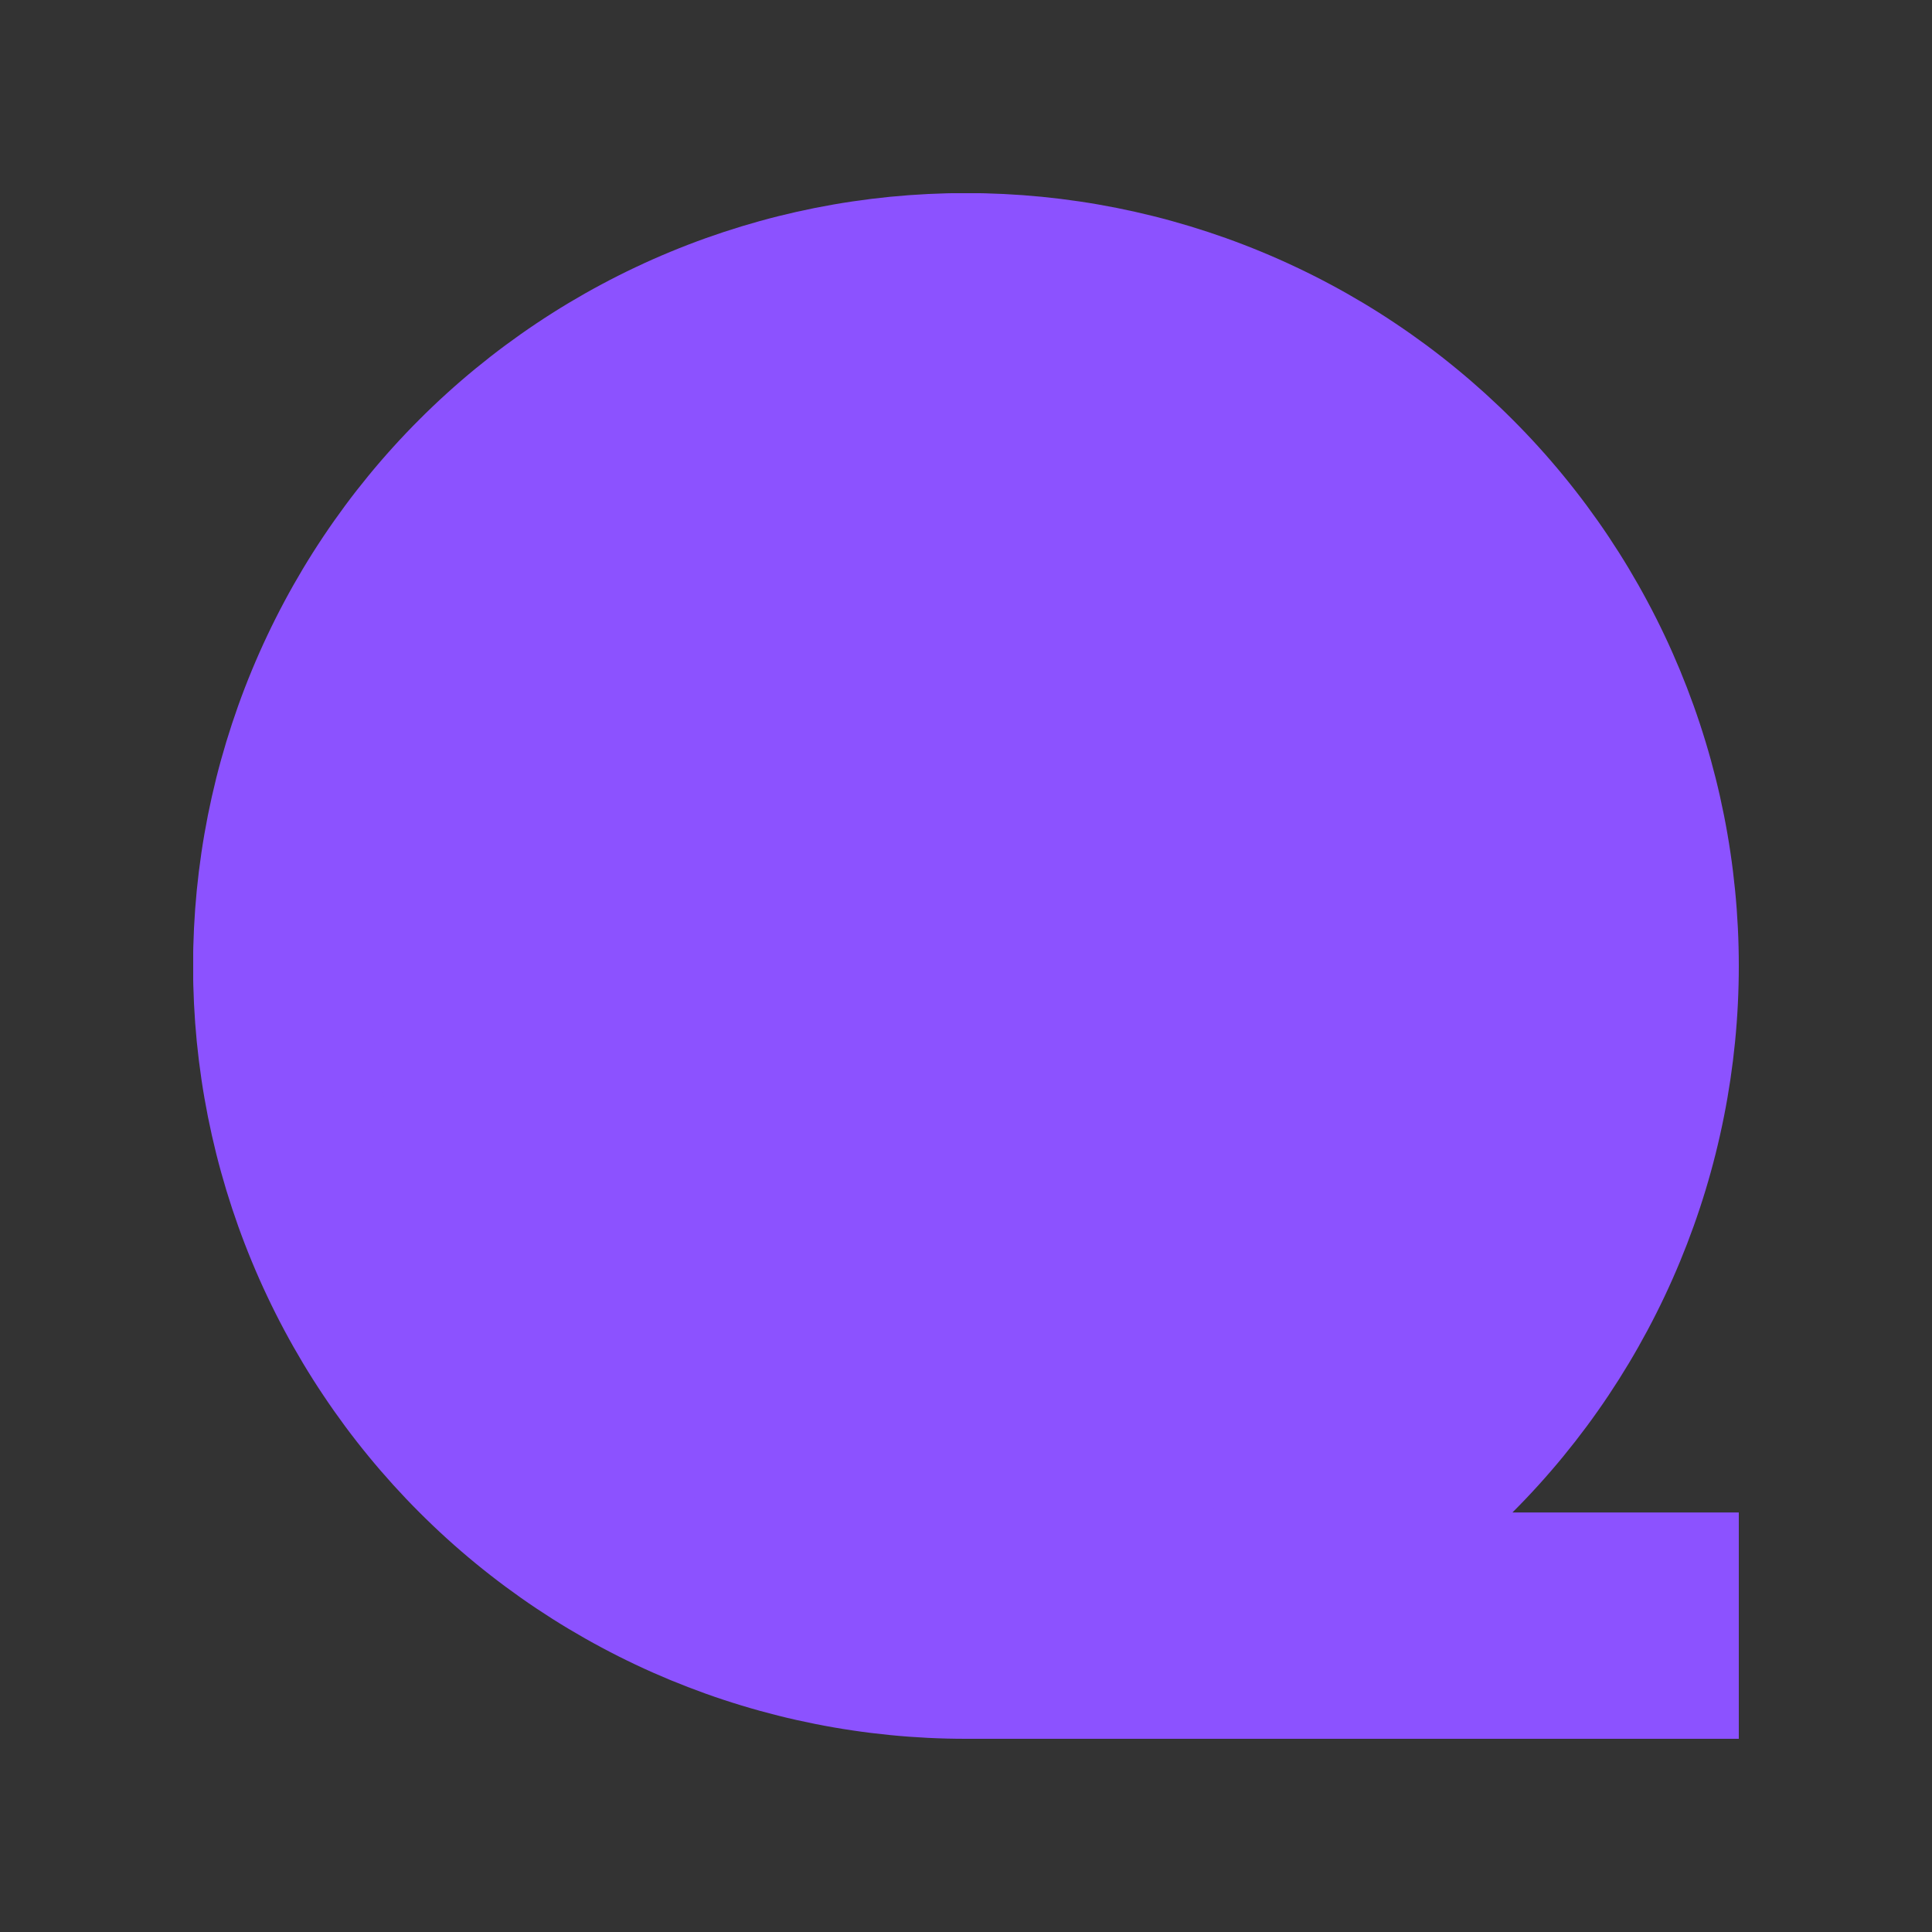
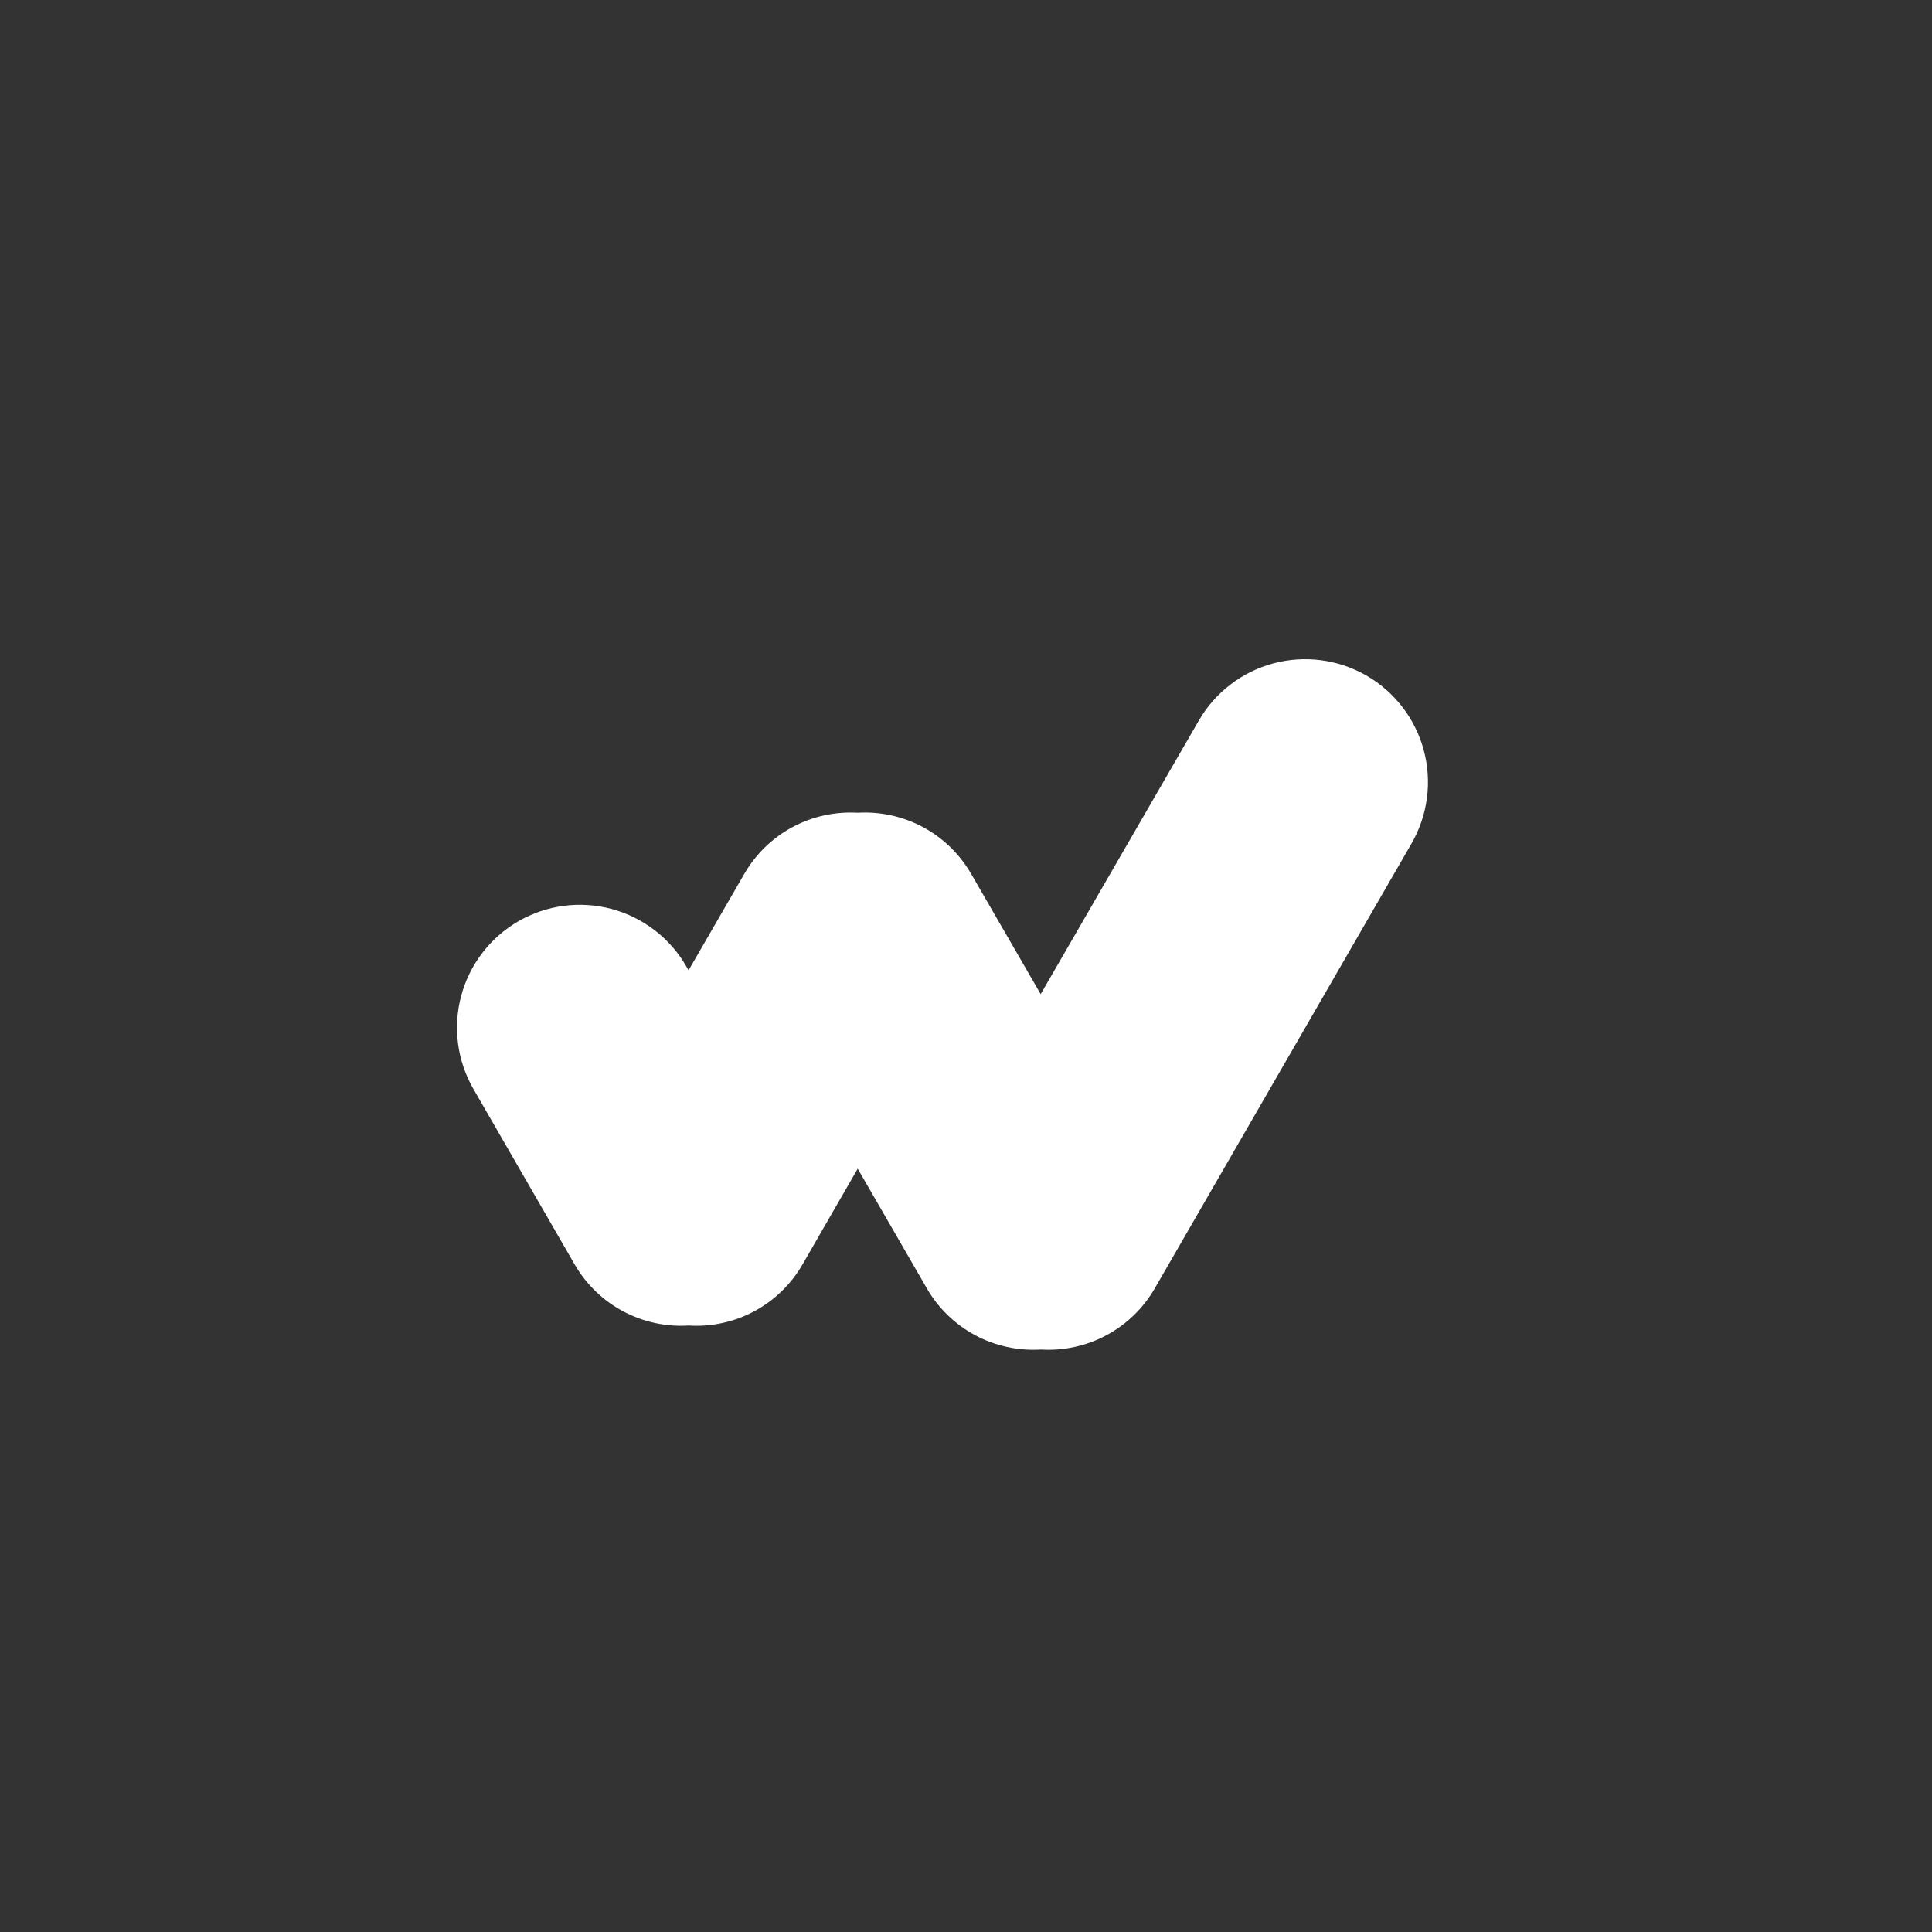
<svg xmlns="http://www.w3.org/2000/svg" width="500" zoomAndPan="magnify" viewBox="0 0 375 375" height="500" preserveAspectRatio="xMidYMid meet" version="1.0">
  <rect x="0" y="0" width="375" height="375" fill="#333333" stroke="none" />
  <defs>
    <clipPath id="ea9928610b">
-       <path d="M 37.5 37.5 L 337.5 37.5 L 337.5 337.5 L 37.5 337.5 Z M 37.5 37.5 " clip-rule="nonzero" />
-     </clipPath>
+       </clipPath>
    <clipPath id="72742dc272">
-       <path d="M 71.633 71.633 L 303.367 71.633 L 303.367 303.367 L 71.633 303.367 Z M 71.633 71.633 " clip-rule="nonzero" />
-     </clipPath>
+       </clipPath>
    <clipPath id="e8738c4b92">
-       <path d="M 187.5 71.633 C 123.508 71.633 71.633 123.508 71.633 187.5 C 71.633 251.492 123.508 303.367 187.5 303.367 C 251.492 303.367 303.367 251.492 303.367 187.5 C 303.367 123.508 251.492 71.633 187.5 71.633 Z M 187.5 71.633 " clip-rule="nonzero" />
-     </clipPath>
+       </clipPath>
  </defs>
  <g clip-path="url(#ea9928610b)">
-     <path fill="#8c52ff" d="M 337.5 187.488 C 337.5 185.031 337.441 182.578 337.32 180.125 C 337.199 177.676 337.02 175.227 336.777 172.785 C 336.535 170.34 336.238 167.902 335.875 165.477 C 335.516 163.047 335.098 160.629 334.617 158.223 C 334.137 155.812 333.602 153.418 333.004 151.035 C 332.406 148.656 331.754 146.289 331.039 143.941 C 330.328 141.59 329.559 139.262 328.73 136.949 C 327.902 134.637 327.02 132.348 326.082 130.078 C 325.141 127.812 324.148 125.566 323.098 123.348 C 322.047 121.129 320.945 118.938 319.785 116.773 C 318.629 114.605 317.418 112.473 316.156 110.363 C 314.895 108.258 313.582 106.188 312.219 104.145 C 310.855 102.102 309.441 100.098 307.98 98.125 C 306.516 96.152 305.008 94.219 303.449 92.32 C 301.891 90.422 300.289 88.562 298.641 86.746 C 296.992 84.926 295.297 83.148 293.562 81.414 C 291.828 79.676 290.047 77.984 288.23 76.336 C 286.41 74.688 284.551 73.082 282.652 71.527 C 280.758 69.969 278.82 68.457 276.852 66.996 C 274.879 65.535 272.871 64.121 270.828 62.758 C 268.789 61.391 266.715 60.078 264.609 58.816 C 262.504 57.555 260.367 56.344 258.203 55.188 C 256.039 54.031 253.844 52.926 251.625 51.879 C 249.406 50.828 247.164 49.832 244.895 48.895 C 242.625 47.953 240.336 47.07 238.023 46.242 C 235.715 45.418 233.383 44.648 231.035 43.934 C 228.684 43.223 226.32 42.566 223.938 41.969 C 221.555 41.375 219.16 40.836 216.754 40.355 C 214.344 39.879 211.926 39.457 209.5 39.098 C 207.07 38.738 204.633 38.438 202.191 38.195 C 199.746 37.957 197.301 37.777 194.848 37.656 C 192.395 37.535 189.941 37.473 187.488 37.473 C 185.031 37.473 182.578 37.535 180.125 37.656 C 177.676 37.777 175.227 37.957 172.785 38.195 C 170.34 38.438 167.902 38.738 165.477 39.098 C 163.047 39.457 160.629 39.879 158.223 40.355 C 155.812 40.836 153.418 41.375 151.035 41.969 C 148.656 42.566 146.289 43.223 143.941 43.934 C 141.59 44.648 139.262 45.418 136.949 46.242 C 134.637 47.07 132.348 47.953 130.078 48.895 C 127.812 49.832 125.566 50.828 123.348 51.879 C 121.129 52.926 118.938 54.031 116.773 55.188 C 114.605 56.344 112.473 57.555 110.363 58.816 C 108.258 60.078 106.188 61.391 104.145 62.758 C 102.102 64.121 100.098 65.535 98.125 66.996 C 96.152 68.457 94.219 69.969 92.32 71.527 C 90.422 73.082 88.562 74.688 86.746 76.336 C 84.926 77.984 83.148 79.676 81.414 81.414 C 79.676 83.148 77.984 84.926 76.336 86.746 C 74.688 88.562 73.082 90.422 71.527 92.32 C 69.969 94.219 68.457 96.152 66.996 98.125 C 65.535 100.098 64.121 102.102 62.758 104.145 C 61.391 106.188 60.078 108.258 58.816 110.363 C 57.555 112.473 56.344 114.605 55.188 116.773 C 54.031 118.938 52.926 121.129 51.879 123.348 C 50.828 125.566 49.832 127.812 48.895 130.078 C 47.953 132.348 47.07 134.637 46.242 136.949 C 45.418 139.262 44.648 141.59 43.934 143.941 C 43.223 146.289 42.566 148.656 41.969 151.035 C 41.375 153.418 40.836 155.812 40.355 158.223 C 39.879 160.629 39.457 163.047 39.098 165.477 C 38.738 167.902 38.438 170.34 38.195 172.785 C 37.957 175.227 37.777 177.676 37.656 180.125 C 37.535 182.578 37.473 185.031 37.473 187.488 C 37.473 189.941 37.535 192.395 37.656 194.848 C 37.777 197.301 37.957 199.746 38.195 202.191 C 38.438 204.633 38.738 207.07 39.098 209.5 C 39.457 211.926 39.879 214.344 40.355 216.754 C 40.836 219.16 41.375 221.555 41.969 223.938 C 42.566 226.32 43.223 228.684 43.934 231.035 C 44.648 233.383 45.418 235.715 46.242 238.023 C 47.07 240.336 47.953 242.625 48.895 244.895 C 49.832 247.164 50.828 249.406 51.879 251.625 C 52.926 253.844 54.031 256.039 55.188 258.203 C 56.344 260.367 57.555 262.504 58.816 264.609 C 60.078 266.715 61.391 268.789 62.758 270.828 C 64.121 272.871 65.535 274.879 66.996 276.852 C 68.457 278.82 69.969 280.758 71.527 282.652 C 73.082 284.551 74.688 286.41 76.336 288.23 C 77.984 290.047 79.676 291.828 81.414 293.562 C 83.148 295.297 84.926 296.992 86.746 298.641 C 88.562 300.289 90.422 301.891 92.32 303.449 C 94.219 305.008 96.152 306.516 98.125 307.98 C 100.098 309.441 102.102 310.855 104.145 312.219 C 106.188 313.582 108.258 314.895 110.363 316.156 C 112.473 317.418 114.605 318.629 116.773 319.785 C 118.938 320.945 121.129 322.047 123.348 323.098 C 125.566 324.148 127.812 325.141 130.078 326.082 C 132.348 327.02 134.637 327.902 136.949 328.73 C 139.262 329.559 141.59 330.328 143.941 331.039 C 146.289 331.754 148.656 332.406 151.035 333.004 C 153.418 333.602 155.812 334.137 158.223 334.617 C 160.629 335.098 163.047 335.516 165.477 335.875 C 167.902 336.238 170.34 336.535 172.785 336.777 C 175.227 337.02 177.676 337.199 180.125 337.32 C 182.578 337.441 185.031 337.5 187.488 337.5 L 337.5 337.5 L 337.5 293.566 L 293.566 293.566 C 297.043 290.094 300.336 286.457 303.453 282.656 C 306.566 278.859 309.492 274.918 312.219 270.832 C 314.949 266.746 317.469 262.535 319.785 258.203 C 322.102 253.871 324.199 249.434 326.078 244.895 C 327.957 240.355 329.613 235.734 331.039 231.035 C 332.465 226.332 333.656 221.57 334.613 216.754 C 335.574 211.934 336.293 207.082 336.777 202.191 C 337.258 197.301 337.5 192.398 337.5 187.488 Z M 337.5 187.488 " fill-opacity="1" fill-rule="evenodd" />
-   </g>
+     </g>
  <path fill="#ffffff" d="M 265.219 131.121 C 264.543 130.73 263.852 130.379 263.141 130.059 C 262.43 129.738 261.703 129.453 260.965 129.203 C 260.227 128.953 259.477 128.738 258.719 128.562 C 257.961 128.387 257.195 128.25 256.422 128.148 C 255.648 128.047 254.871 127.984 254.094 127.961 C 253.312 127.938 252.535 127.949 251.758 128 C 250.98 128.051 250.207 128.141 249.438 128.27 C 248.668 128.395 247.91 128.562 247.156 128.762 C 246.402 128.965 245.66 129.203 244.934 129.477 C 244.203 129.754 243.488 130.062 242.789 130.406 C 242.09 130.75 241.41 131.129 240.746 131.539 C 240.086 131.953 239.445 132.395 238.828 132.871 C 238.207 133.344 237.613 133.848 237.047 134.379 C 236.477 134.91 235.934 135.469 235.418 136.055 C 234.906 136.641 234.422 137.25 233.965 137.883 C 233.512 138.516 233.09 139.172 232.699 139.844 L 201.996 192.961 L 188.461 169.551 C 187.91 168.602 187.297 167.699 186.621 166.836 C 185.945 165.973 185.215 165.16 184.426 164.398 C 183.641 163.637 182.801 162.934 181.918 162.285 C 181.031 161.641 180.105 161.059 179.141 160.539 C 178.176 160.02 177.18 159.57 176.152 159.191 C 175.125 158.812 174.074 158.504 173.004 158.27 C 171.934 158.031 170.852 157.871 169.762 157.785 C 168.668 157.699 167.574 157.691 166.48 157.754 C 165.383 157.691 164.289 157.699 163.195 157.789 C 162.102 157.875 161.016 158.035 159.945 158.273 C 158.871 158.508 157.82 158.816 156.789 159.199 C 155.762 159.582 154.762 160.035 153.797 160.555 C 152.828 161.074 151.902 161.66 151.016 162.309 C 150.133 162.957 149.293 163.664 148.508 164.43 C 147.719 165.195 146.988 166.012 146.312 166.875 C 145.637 167.742 145.027 168.652 144.477 169.602 L 133.652 188.332 L 133.191 187.539 C 132.801 186.863 132.379 186.207 131.926 185.57 C 131.469 184.938 130.984 184.328 130.469 183.738 C 129.953 183.152 129.414 182.594 128.844 182.059 C 128.273 181.523 127.676 181.02 127.059 180.547 C 126.438 180.07 125.797 179.625 125.133 179.215 C 124.469 178.801 123.789 178.422 123.09 178.078 C 122.387 177.73 121.672 177.422 120.941 177.148 C 120.211 176.871 119.469 176.633 118.715 176.43 C 117.961 176.23 117.195 176.066 116.426 175.938 C 115.656 175.809 114.883 175.723 114.102 175.672 C 113.324 175.621 112.543 175.605 111.762 175.633 C 110.98 175.656 110.203 175.723 109.43 175.824 C 108.656 175.926 107.891 176.066 107.129 176.242 C 106.367 176.418 105.617 176.633 104.879 176.883 C 104.141 177.137 103.414 177.422 102.703 177.746 C 101.992 178.066 101.297 178.422 100.621 178.812 C 99.945 179.203 99.289 179.625 98.656 180.082 C 98.02 180.535 97.41 181.023 96.824 181.535 C 96.234 182.051 95.676 182.594 95.141 183.164 C 94.609 183.734 94.102 184.328 93.629 184.949 C 93.152 185.566 92.711 186.211 92.297 186.871 C 91.883 187.535 91.504 188.219 91.16 188.918 C 90.816 189.617 90.504 190.332 90.23 191.066 C 89.953 191.797 89.715 192.539 89.516 193.293 C 89.312 194.047 89.148 194.809 89.02 195.578 C 88.895 196.352 88.805 197.125 88.754 197.902 C 88.703 198.684 88.691 199.465 88.715 200.242 C 88.742 201.023 88.805 201.801 88.906 202.574 C 89.008 203.352 89.148 204.117 89.324 204.879 C 89.504 205.637 89.715 206.387 89.969 207.129 C 90.219 207.867 90.504 208.594 90.828 209.305 C 91.148 210.016 91.508 210.707 91.898 211.387 L 111.547 245.441 C 112.098 246.395 112.715 247.305 113.395 248.176 C 114.07 249.043 114.805 249.859 115.598 250.629 C 116.391 251.395 117.23 252.102 118.121 252.754 C 119.012 253.402 119.941 253.988 120.914 254.508 C 121.887 255.027 122.891 255.48 123.922 255.863 C 124.957 256.242 126.012 256.551 127.09 256.785 C 128.168 257.02 129.254 257.18 130.355 257.266 C 131.453 257.348 132.555 257.355 133.652 257.285 C 134.754 257.355 135.855 257.352 136.953 257.27 C 138.055 257.184 139.141 257.027 140.219 256.793 C 141.297 256.559 142.352 256.25 143.387 255.871 C 144.422 255.488 145.426 255.039 146.395 254.516 C 147.367 253.996 148.301 253.41 149.191 252.758 C 150.082 252.109 150.922 251.402 151.711 250.633 C 152.504 249.867 153.238 249.047 153.918 248.176 C 154.594 247.309 155.211 246.395 155.762 245.441 L 166.48 226.84 L 179.914 250.098 C 180.465 251.051 181.082 251.961 181.758 252.832 C 182.438 253.699 183.172 254.52 183.965 255.285 C 184.758 256.051 185.598 256.758 186.488 257.41 C 187.379 258.059 188.309 258.645 189.281 259.164 C 190.254 259.688 191.258 260.137 192.289 260.52 C 193.324 260.898 194.379 261.207 195.457 261.441 C 196.535 261.676 197.621 261.836 198.723 261.922 C 199.82 262.004 200.922 262.012 202.02 261.945 C 203.121 262.012 204.219 262.004 205.32 261.922 C 206.418 261.836 207.508 261.676 208.582 261.441 C 209.66 261.207 210.715 260.898 211.75 260.52 C 212.785 260.137 213.789 259.688 214.758 259.164 C 215.73 258.645 216.66 258.059 217.551 257.41 C 218.441 256.758 219.285 256.051 220.074 255.285 C 220.867 254.52 221.602 253.699 222.281 252.832 C 222.961 251.961 223.574 251.051 224.125 250.098 L 273.996 163.691 C 274.383 163.016 274.738 162.32 275.059 161.609 C 275.379 160.895 275.664 160.168 275.914 159.43 C 276.164 158.691 276.379 157.938 276.555 157.18 C 276.73 156.418 276.867 155.648 276.969 154.875 C 277.07 154.102 277.133 153.324 277.156 152.543 C 277.18 151.762 277.164 150.98 277.113 150.203 C 277.062 149.422 276.969 148.648 276.844 147.879 C 276.715 147.105 276.547 146.344 276.344 145.59 C 276.141 144.836 275.902 144.094 275.625 143.363 C 275.352 142.633 275.039 141.918 274.691 141.219 C 274.348 140.516 273.965 139.836 273.555 139.172 C 273.141 138.512 272.695 137.871 272.219 137.25 C 271.742 136.633 271.238 136.035 270.703 135.469 C 270.168 134.898 269.609 134.355 269.02 133.84 C 268.434 133.328 267.82 132.844 267.188 132.387 C 266.551 131.934 265.895 131.512 265.219 131.121 Z M 265.219 131.121 " fill-opacity="1" fill-rule="evenodd" />
  <g clip-path="url(#72742dc272)">
    <g clip-path="url(#e8738c4b92)">
-       <path fill="#8c52ff" d="M 71.633 71.633 L 303.367 71.633 L 303.367 303.367 L 71.633 303.367 Z M 71.633 71.633 " fill-opacity="1" fill-rule="nonzero" />
-     </g>
+       </g>
  </g>
</svg>